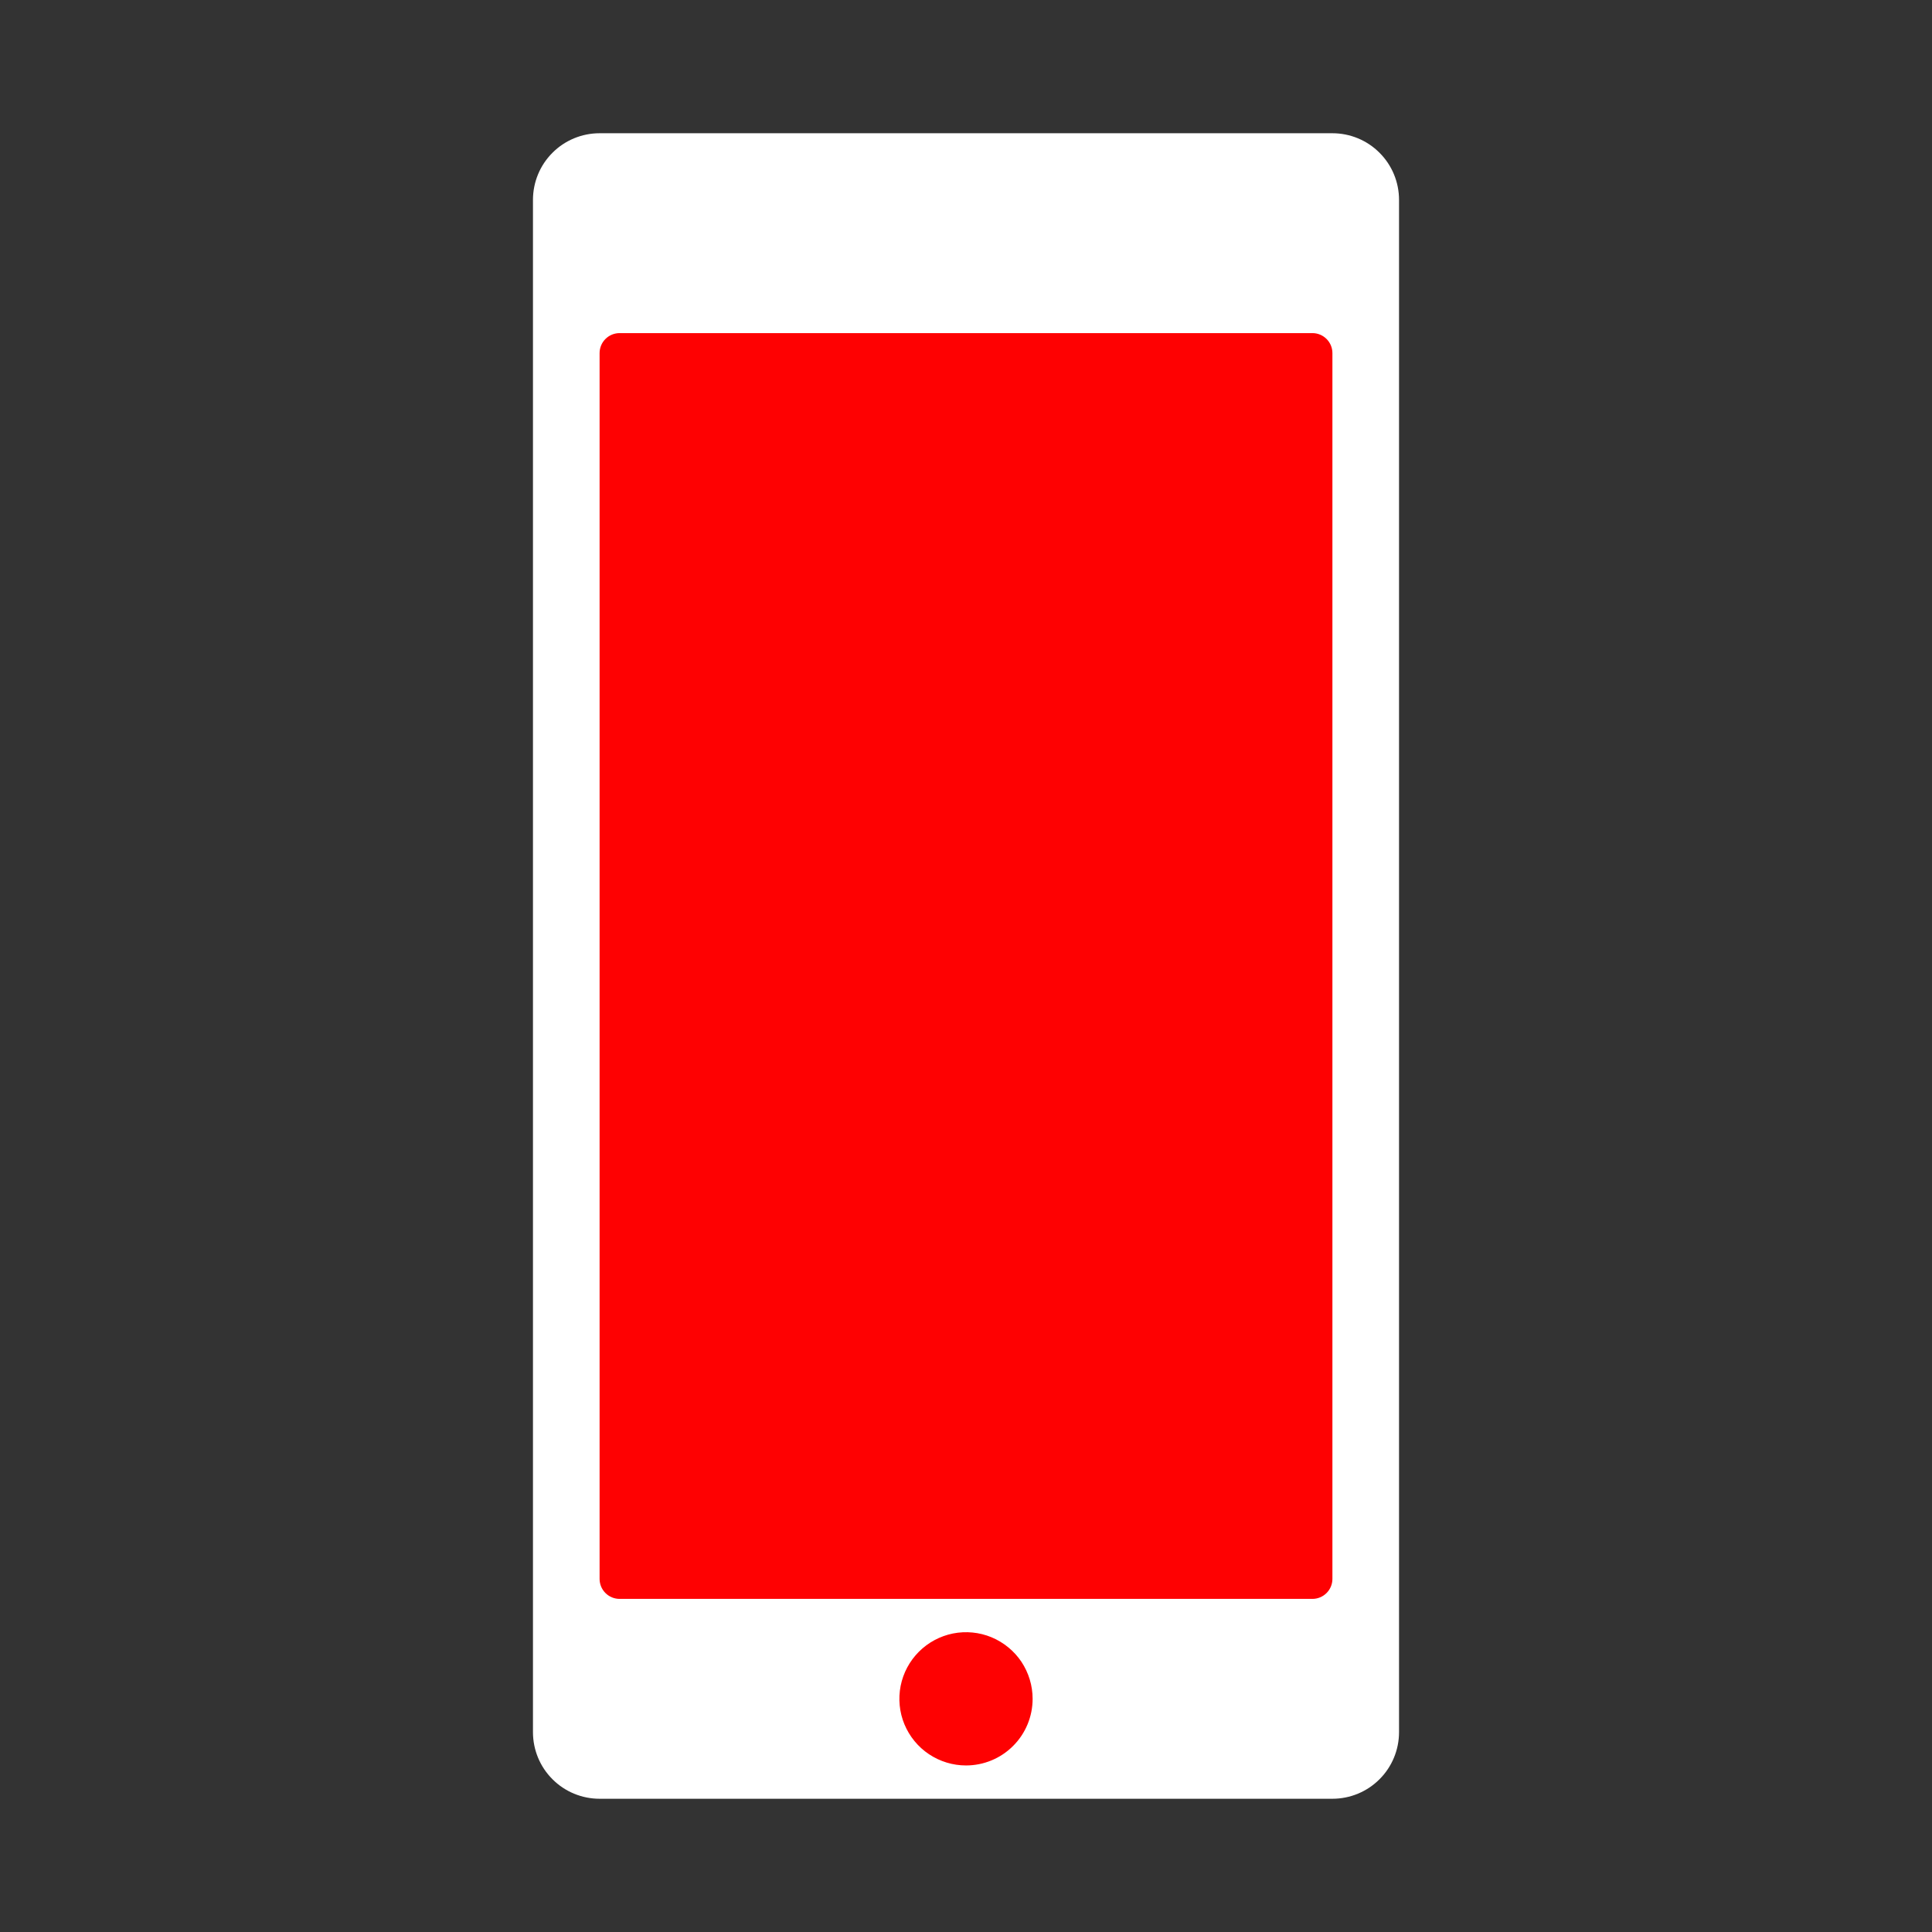
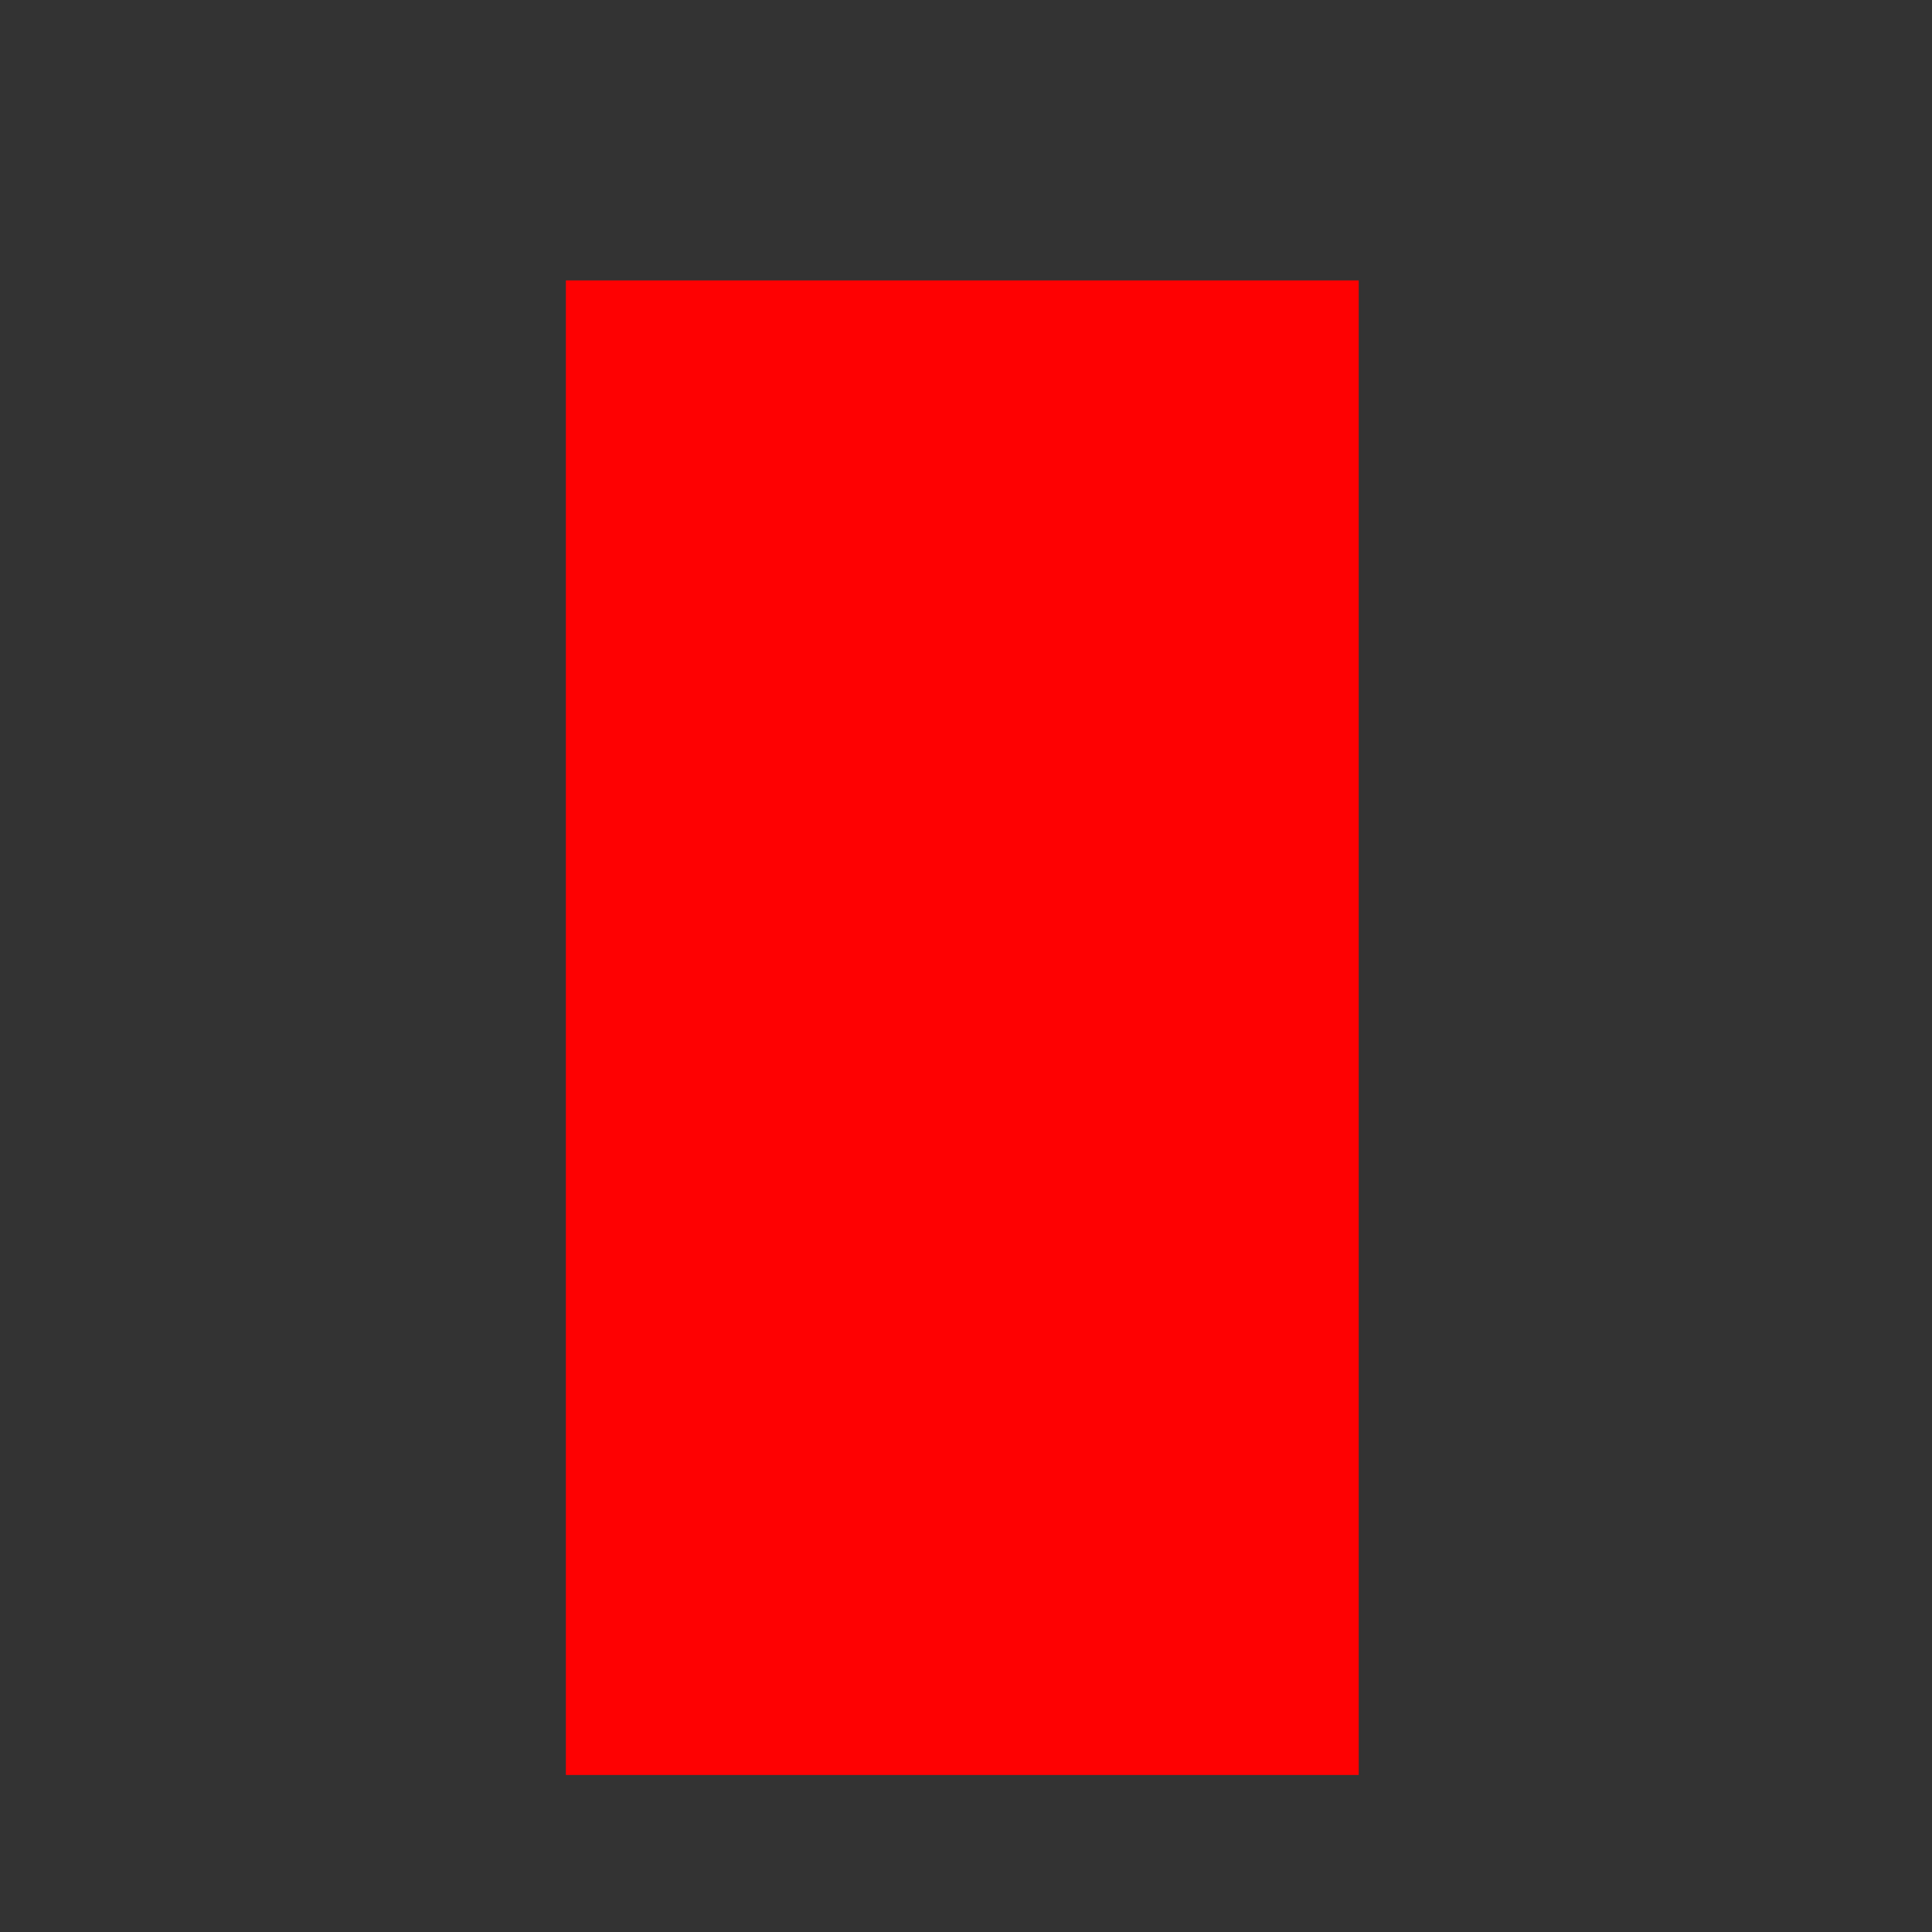
<svg xmlns="http://www.w3.org/2000/svg" fill="none" viewBox="0 0 29 29" height="29" width="29">
  <rect x="0" y="0" width="29" height="29" fill="#333333" stroke="none" />
  <rect fill="#FE0102" height="22.434" width="11.901" y="4.209" x="8.494" />
-   <path fill="white" d="M20 2H9C8.735 2 8.48 2.105 8.293 2.293C8.105 2.48 8 2.735 8 3V26C8 26.265 8.105 26.52 8.293 26.707C8.48 26.895 8.735 27 9 27H20C20.265 27 20.52 26.895 20.707 26.707C20.895 26.52 21 26.265 21 26V3C21 2.735 20.895 2.48 20.707 2.293C20.52 2.105 20.265 2 20 2ZM14.5 26.5C14.302 26.5 14.109 26.441 13.944 26.331C13.78 26.222 13.652 26.065 13.576 25.883C13.5 25.7 13.481 25.499 13.519 25.305C13.558 25.111 13.653 24.933 13.793 24.793C13.933 24.653 14.111 24.558 14.305 24.519C14.499 24.481 14.7 24.5 14.883 24.576C15.065 24.652 15.222 24.78 15.332 24.944C15.441 25.109 15.5 25.302 15.5 25.5C15.5 25.765 15.395 26.02 15.207 26.207C15.02 26.395 14.765 26.5 14.5 26.5ZM20 23.7C20 23.78 19.968 23.856 19.912 23.912C19.856 23.968 19.78 24 19.7 24H9.3C9.261 24 9.222 23.992 9.185 23.977C9.149 23.962 9.116 23.94 9.088 23.912C9.06 23.884 9.038 23.851 9.023 23.815C9.008 23.778 9 23.739 9 23.7V5.3C9 5.261 9.008 5.222 9.023 5.185C9.038 5.149 9.06 5.116 9.088 5.088C9.116 5.06 9.149 5.038 9.185 5.023C9.222 5.008 9.261 5 9.3 5H19.7C19.78 5 19.856 5.032 19.912 5.088C19.968 5.144 20 5.22 20 5.3V23.7Z" />
</svg>